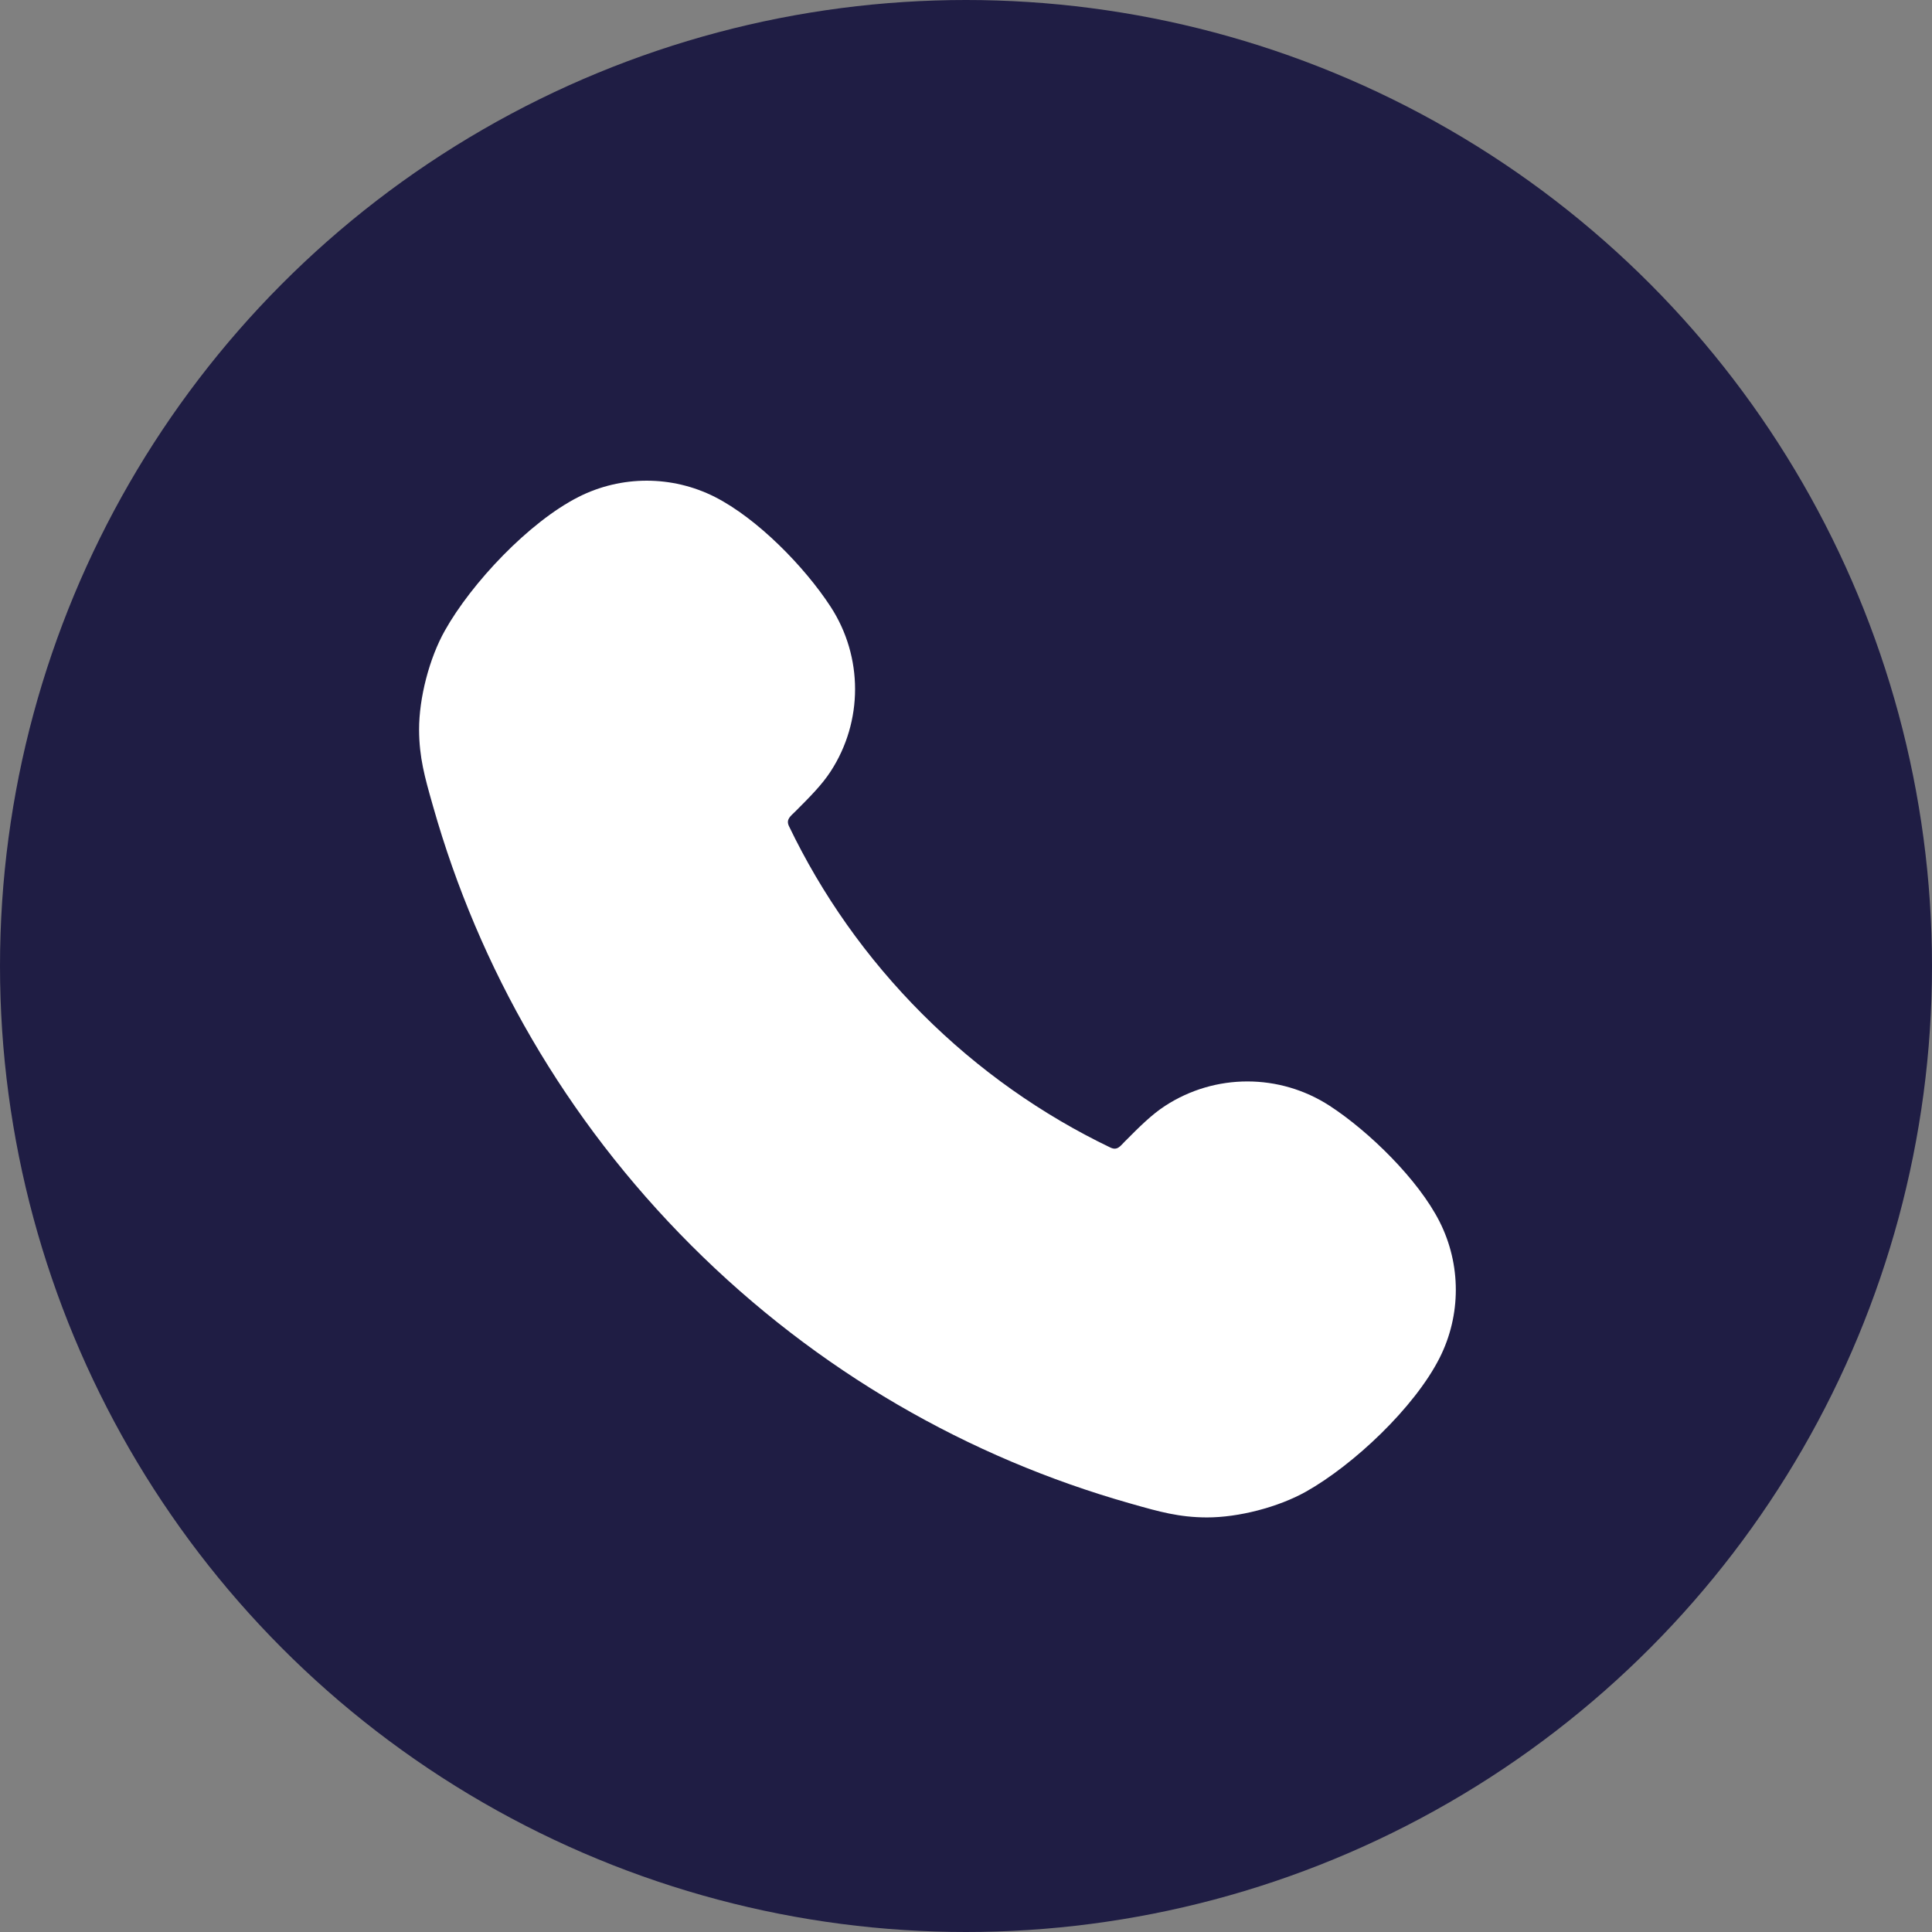
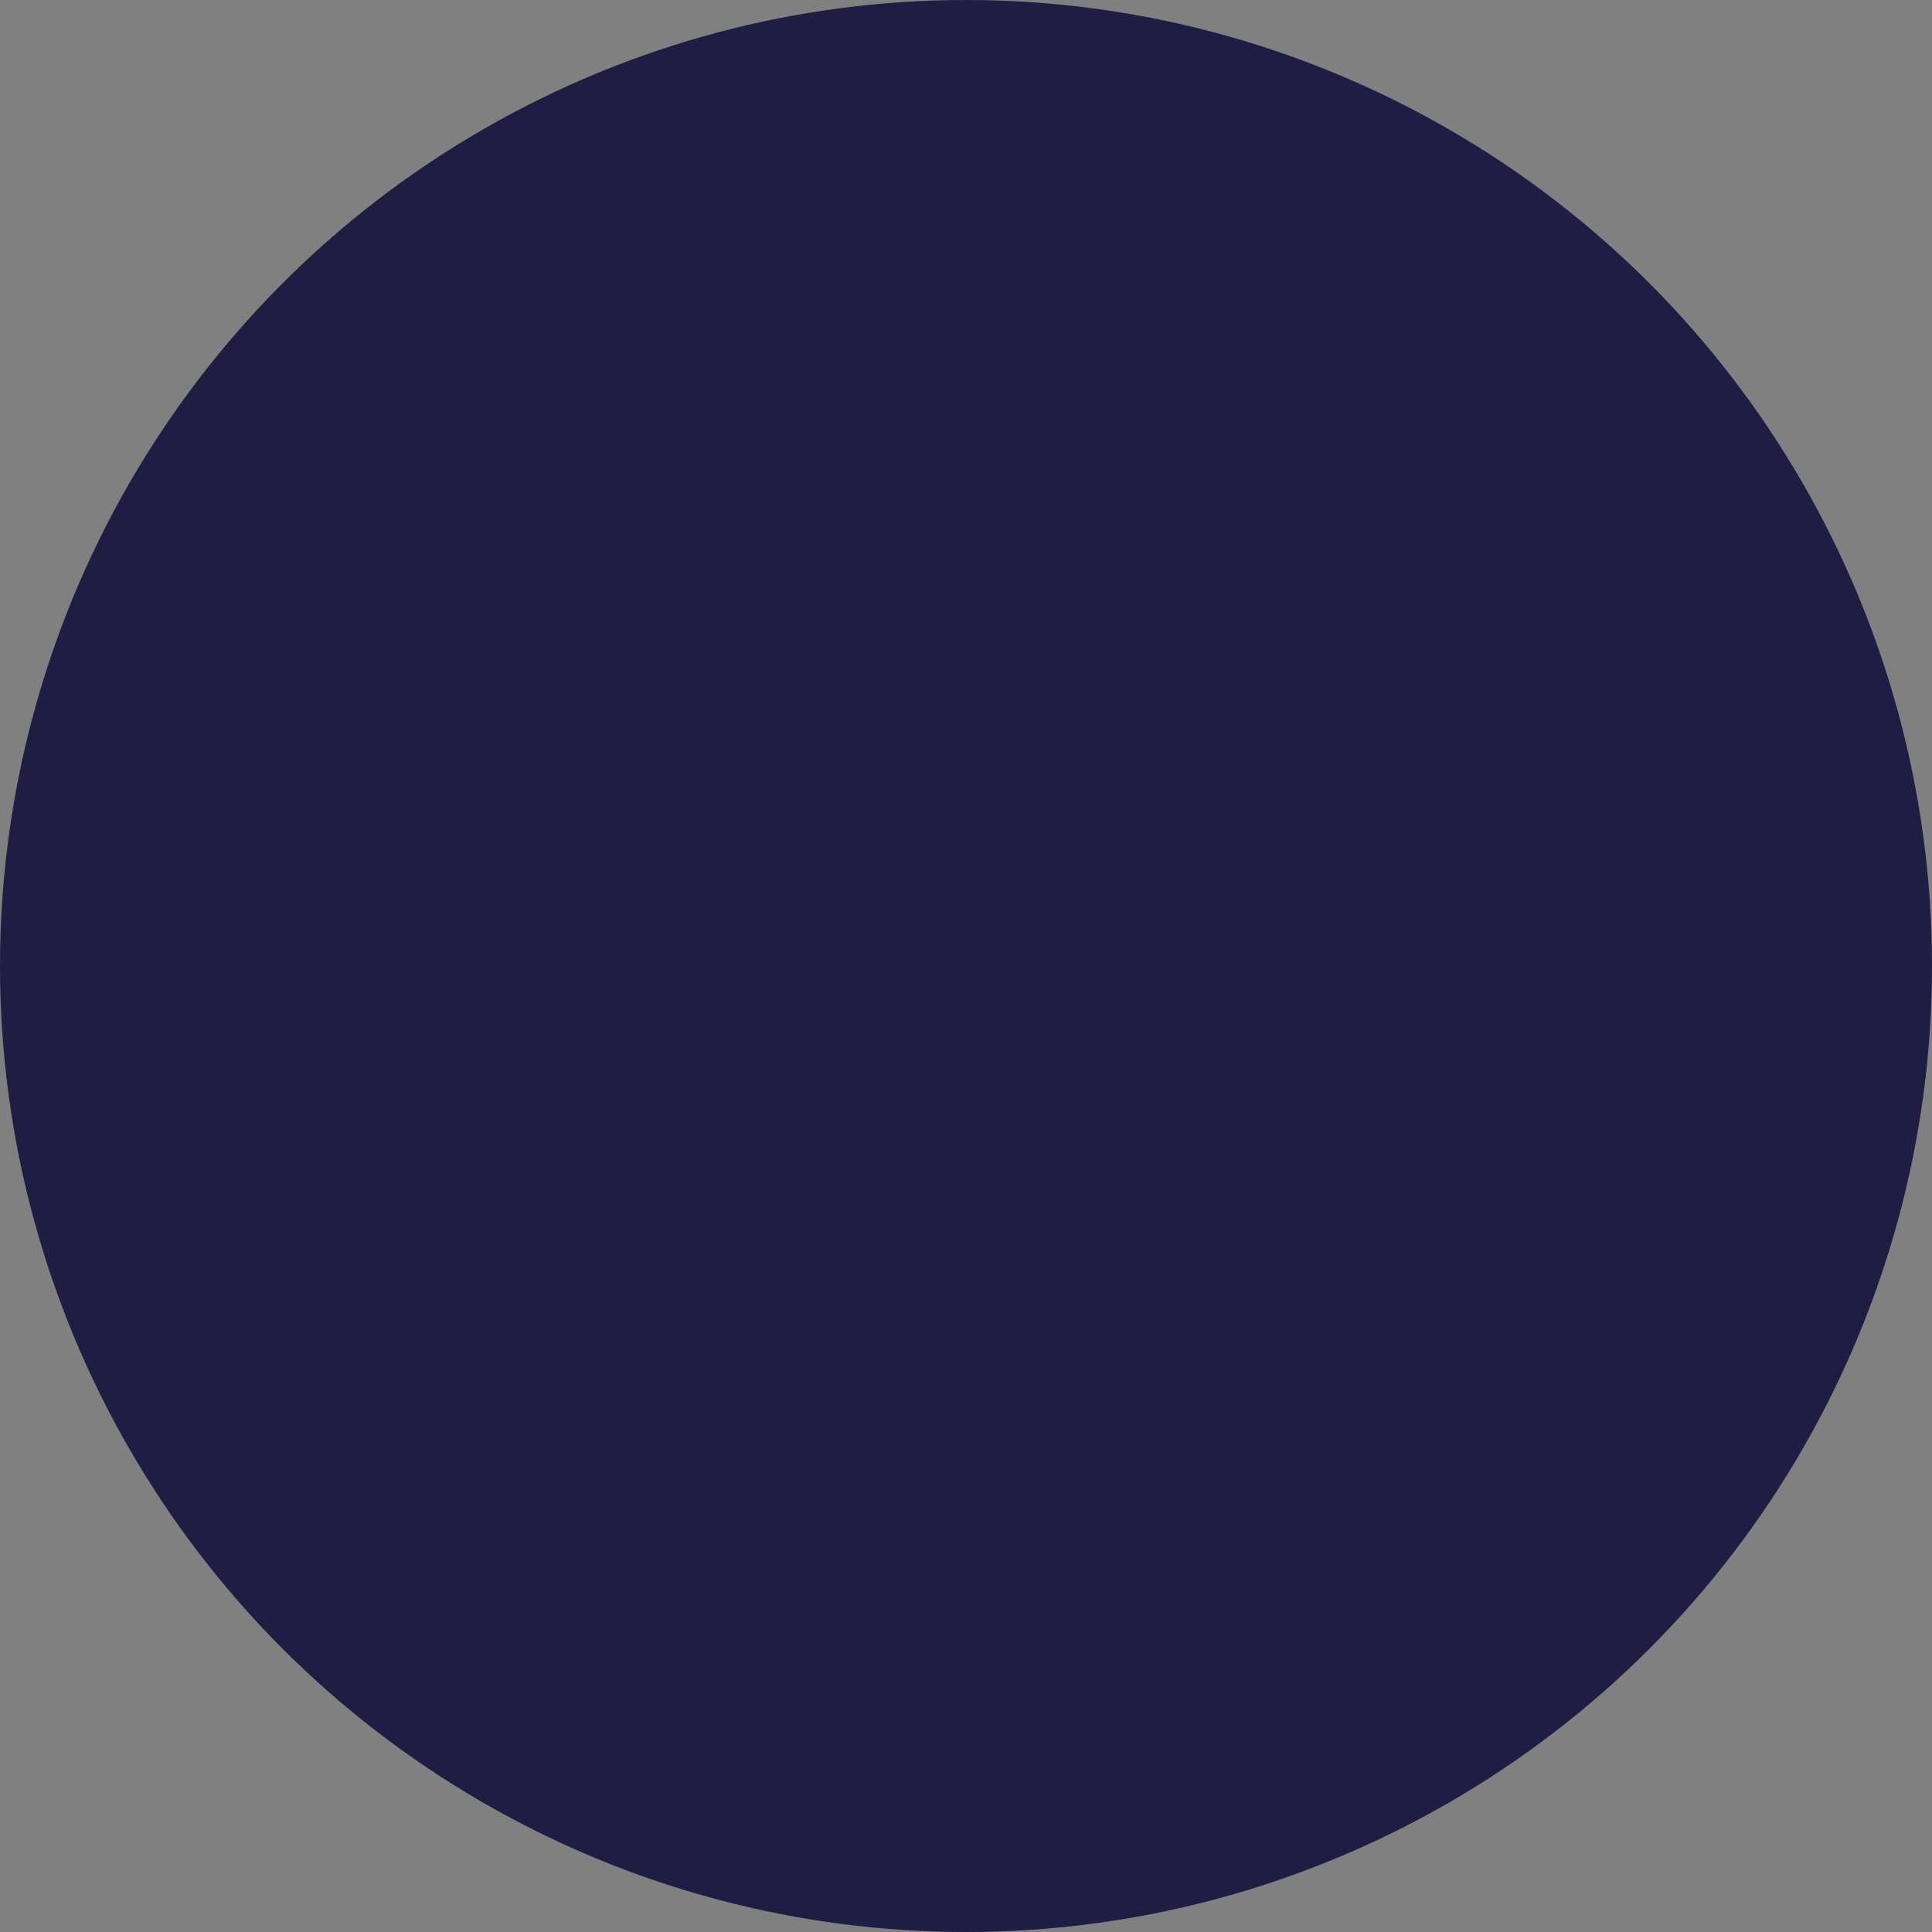
<svg xmlns="http://www.w3.org/2000/svg" width="24" height="24" viewBox="0 0 24 24" fill="none">
  <rect x="0" y="0" width="24" height="24" fill="#808080" stroke="none" />
  <circle cx="12" cy="12" r="12" fill="#1F1D44" />
-   <path fill-rule="evenodd" clip-rule="evenodd" d="M14.035 18.675C12.039 18.109 10.156 17.04 8.586 15.47C7.016 13.9 5.947 12.017 5.381 10.021C5.377 10.01 5.374 9.998 5.371 9.986C5.279 9.662 5.207 9.41 5.206 9.065C5.205 8.671 5.333 8.177 5.526 7.834C5.858 7.242 6.571 6.485 7.187 6.173C7.719 5.904 8.348 5.904 8.88 6.173C9.406 6.44 9.992 7.036 10.319 7.538C10.723 8.16 10.723 8.961 10.319 9.582C10.211 9.749 10.057 9.903 9.878 10.082C9.822 10.138 9.76 10.178 9.801 10.263C10.206 11.106 10.758 11.897 11.459 12.598C12.159 13.298 12.95 13.85 13.793 14.255C13.881 14.297 13.916 14.237 13.974 14.179C14.153 13.999 14.307 13.845 14.474 13.737C15.095 13.333 15.896 13.333 16.518 13.737C17.007 14.055 17.619 14.654 17.883 15.176C18.152 15.708 18.152 16.337 17.883 16.869C17.571 17.485 16.814 18.198 16.223 18.53C15.879 18.723 15.385 18.851 14.991 18.85C14.646 18.849 14.394 18.777 14.07 18.685C14.058 18.682 14.046 18.679 14.035 18.675Z" fill="white" />
</svg>